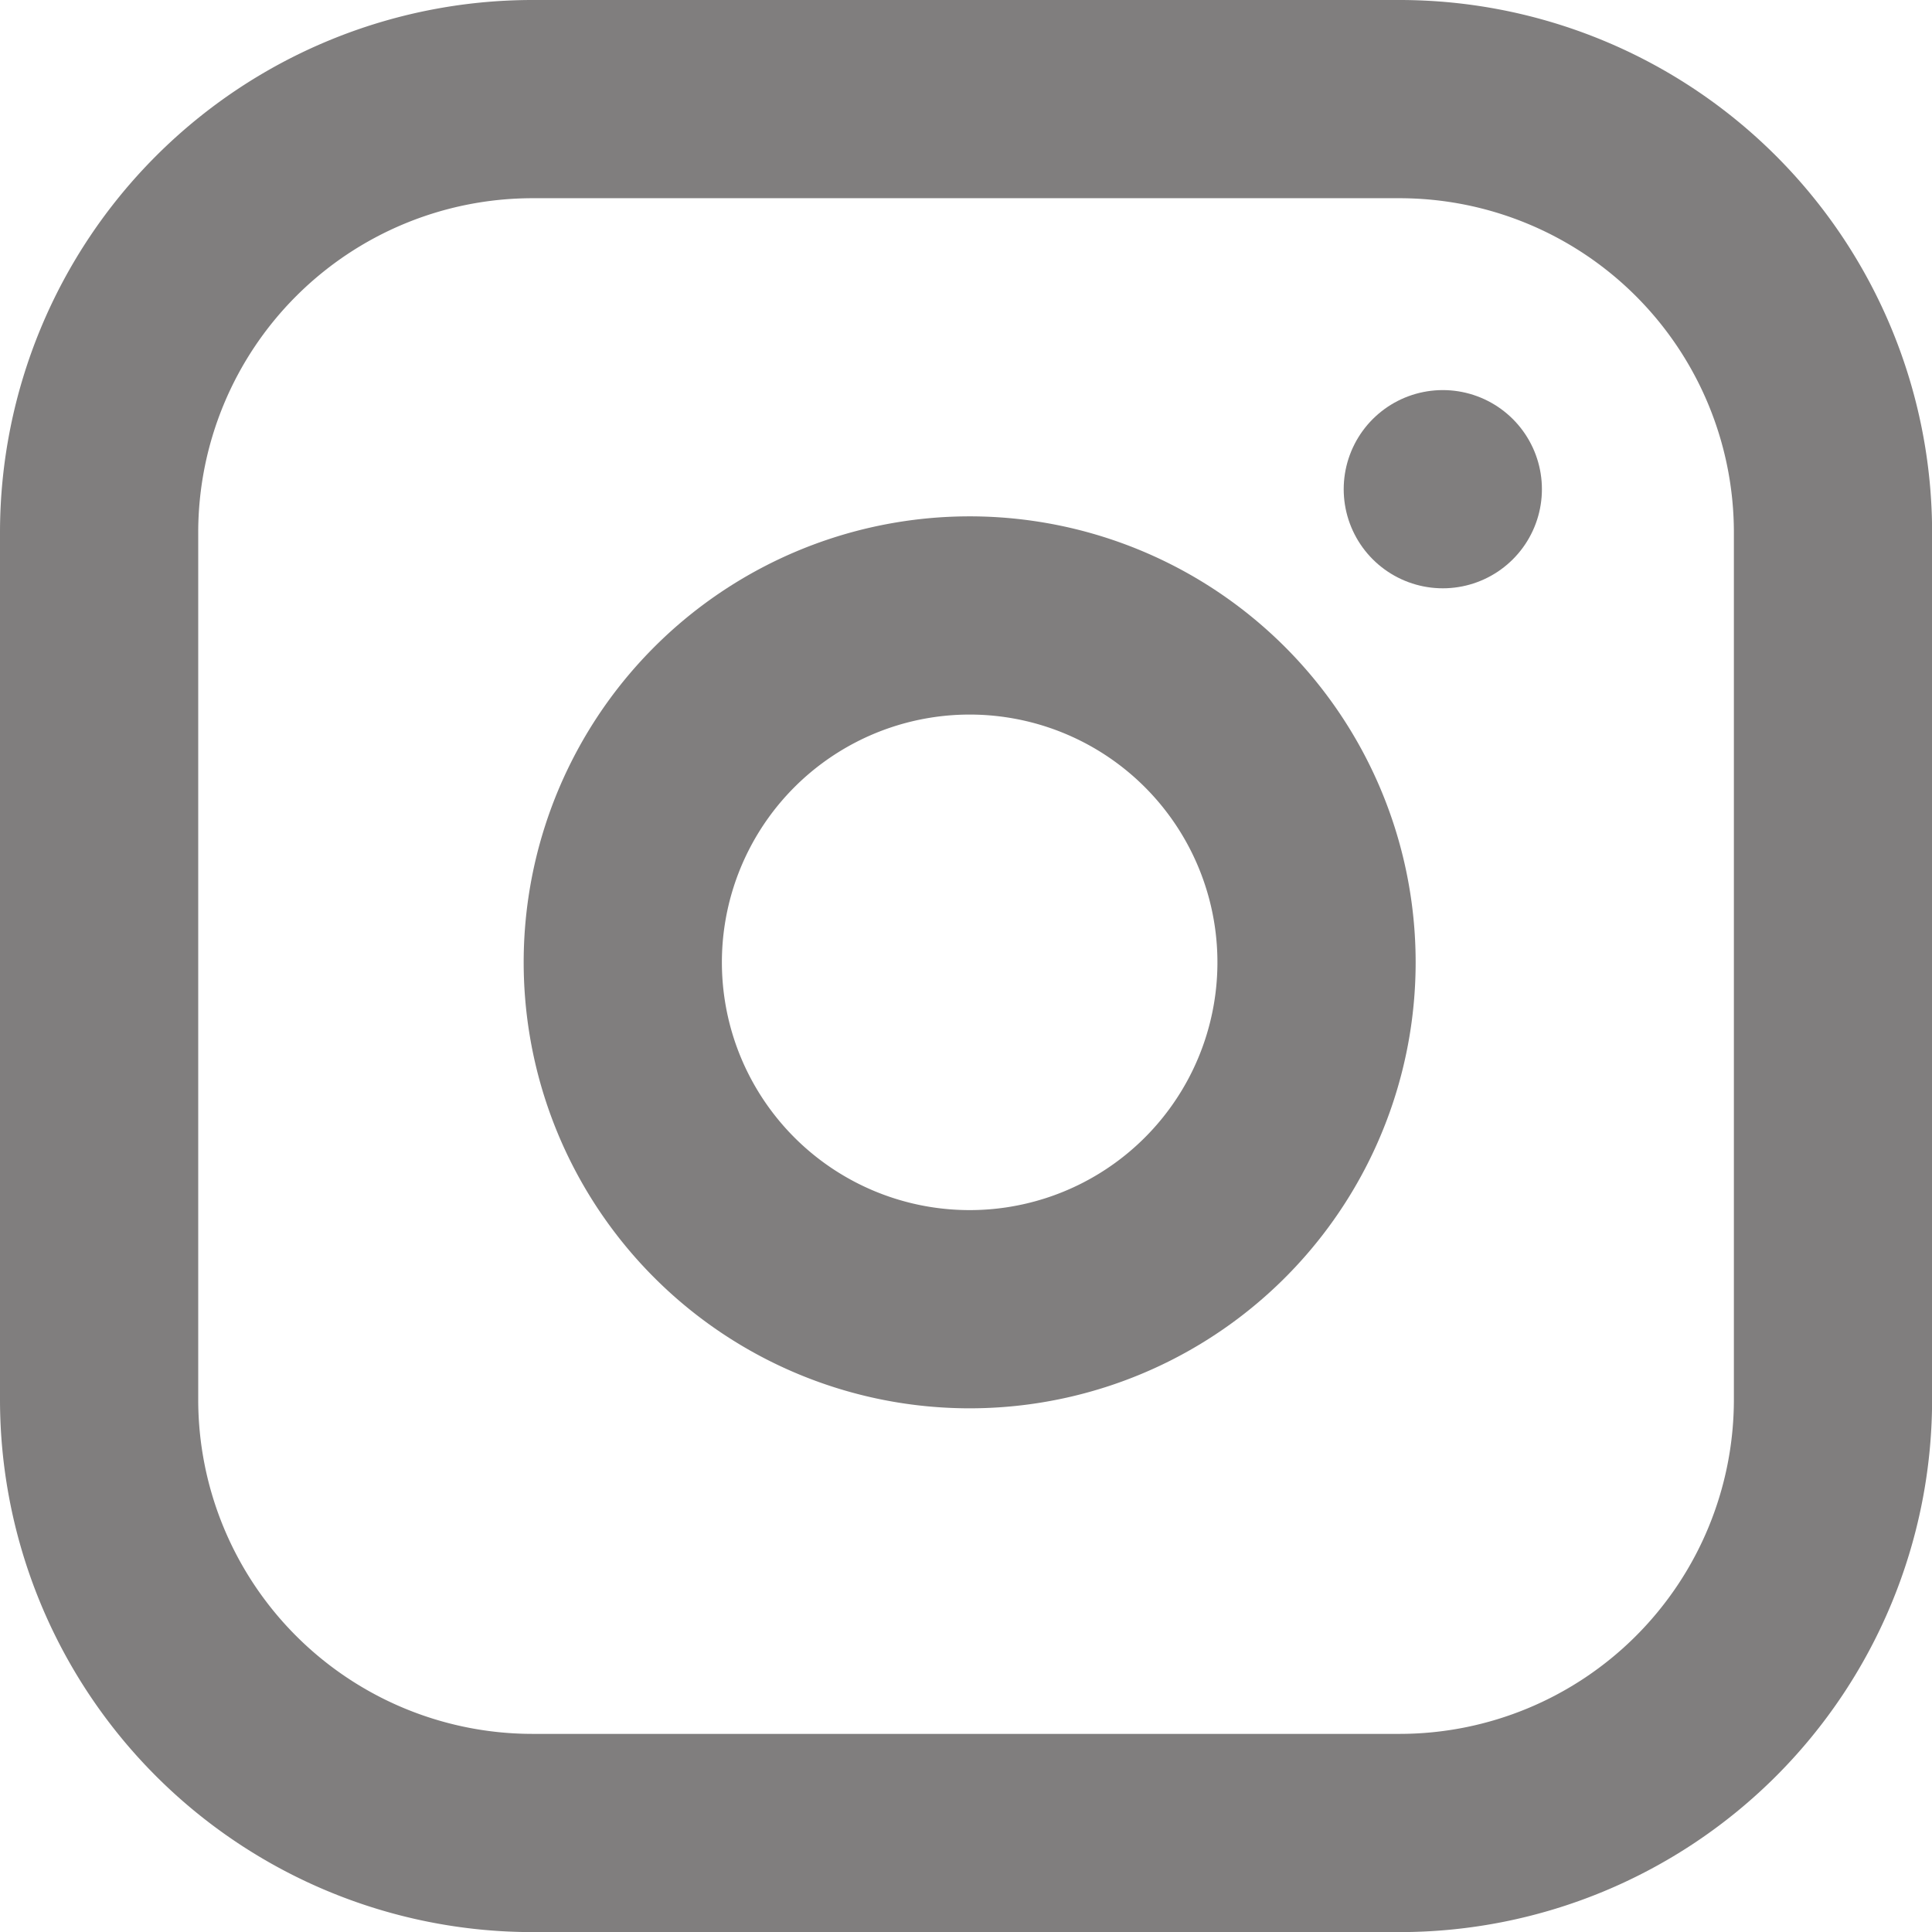
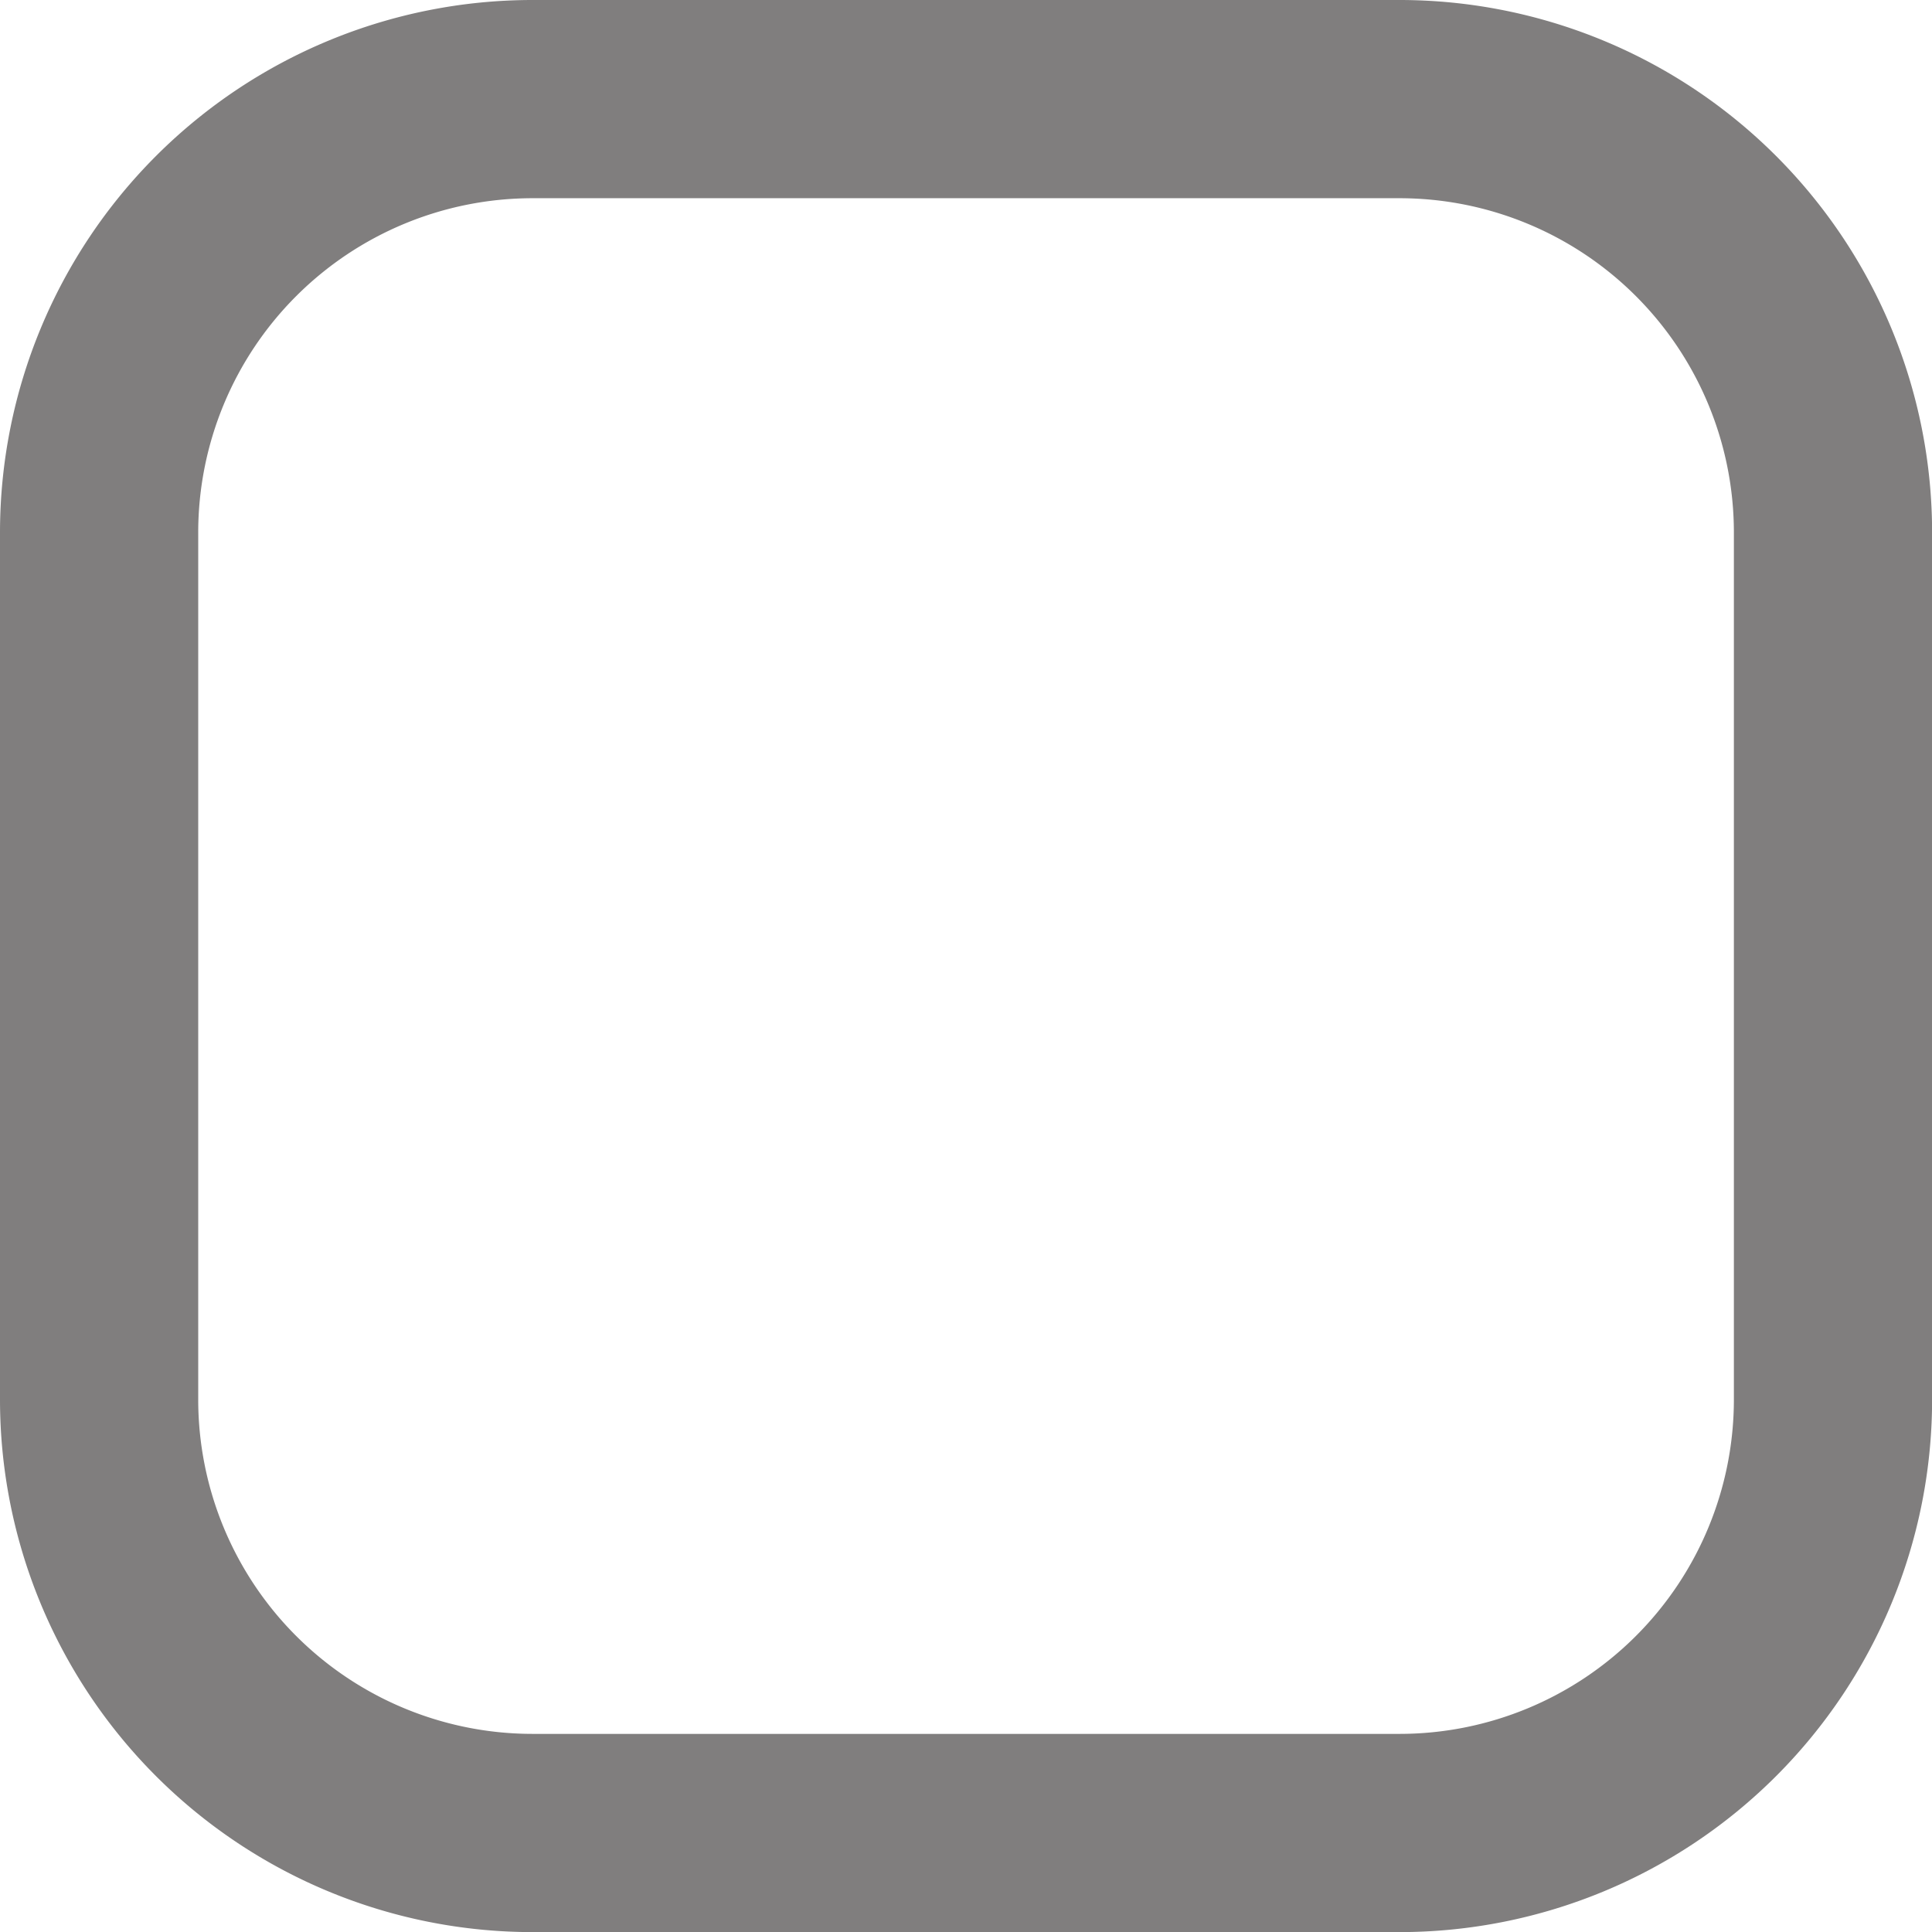
<svg xmlns="http://www.w3.org/2000/svg" width="19.494" height="19.494" viewBox="0 0 19.494 19.494">
  <g id="Icon_feather-instagram" data-name="Icon feather-instagram" transform="translate(-2 -2)">
    <path id="Pfad_8" data-name="Pfad 8" d="M7.374,3h8.747a4.374,4.374,0,0,1,4.374,4.374v8.747a4.374,4.374,0,0,1-4.374,4.374H7.374A4.374,4.374,0,0,1,3,16.121V7.374A4.374,4.374,0,0,1,7.374,3Z" fill="none" stroke="#807e7e" stroke-linecap="round" stroke-linejoin="round" stroke-width="2" />
-     <path id="Pfad_9" data-name="Pfad 9" d="M19.025,14.921a3.5,3.5,0,1,1-2.948-2.948A3.5,3.5,0,0,1,19.025,14.921Z" transform="translate(-3.779 -3.725)" fill="none" stroke="#807e7e" stroke-linecap="round" stroke-linejoin="round" stroke-width="2" />
-     <path id="Pfad_10" data-name="Pfad 10" d="M26.25,9.75h0" transform="translate(-9.692 -2.814)" fill="none" stroke="#807e7e" stroke-linecap="round" stroke-linejoin="round" stroke-width="2" />
  </g>
</svg>